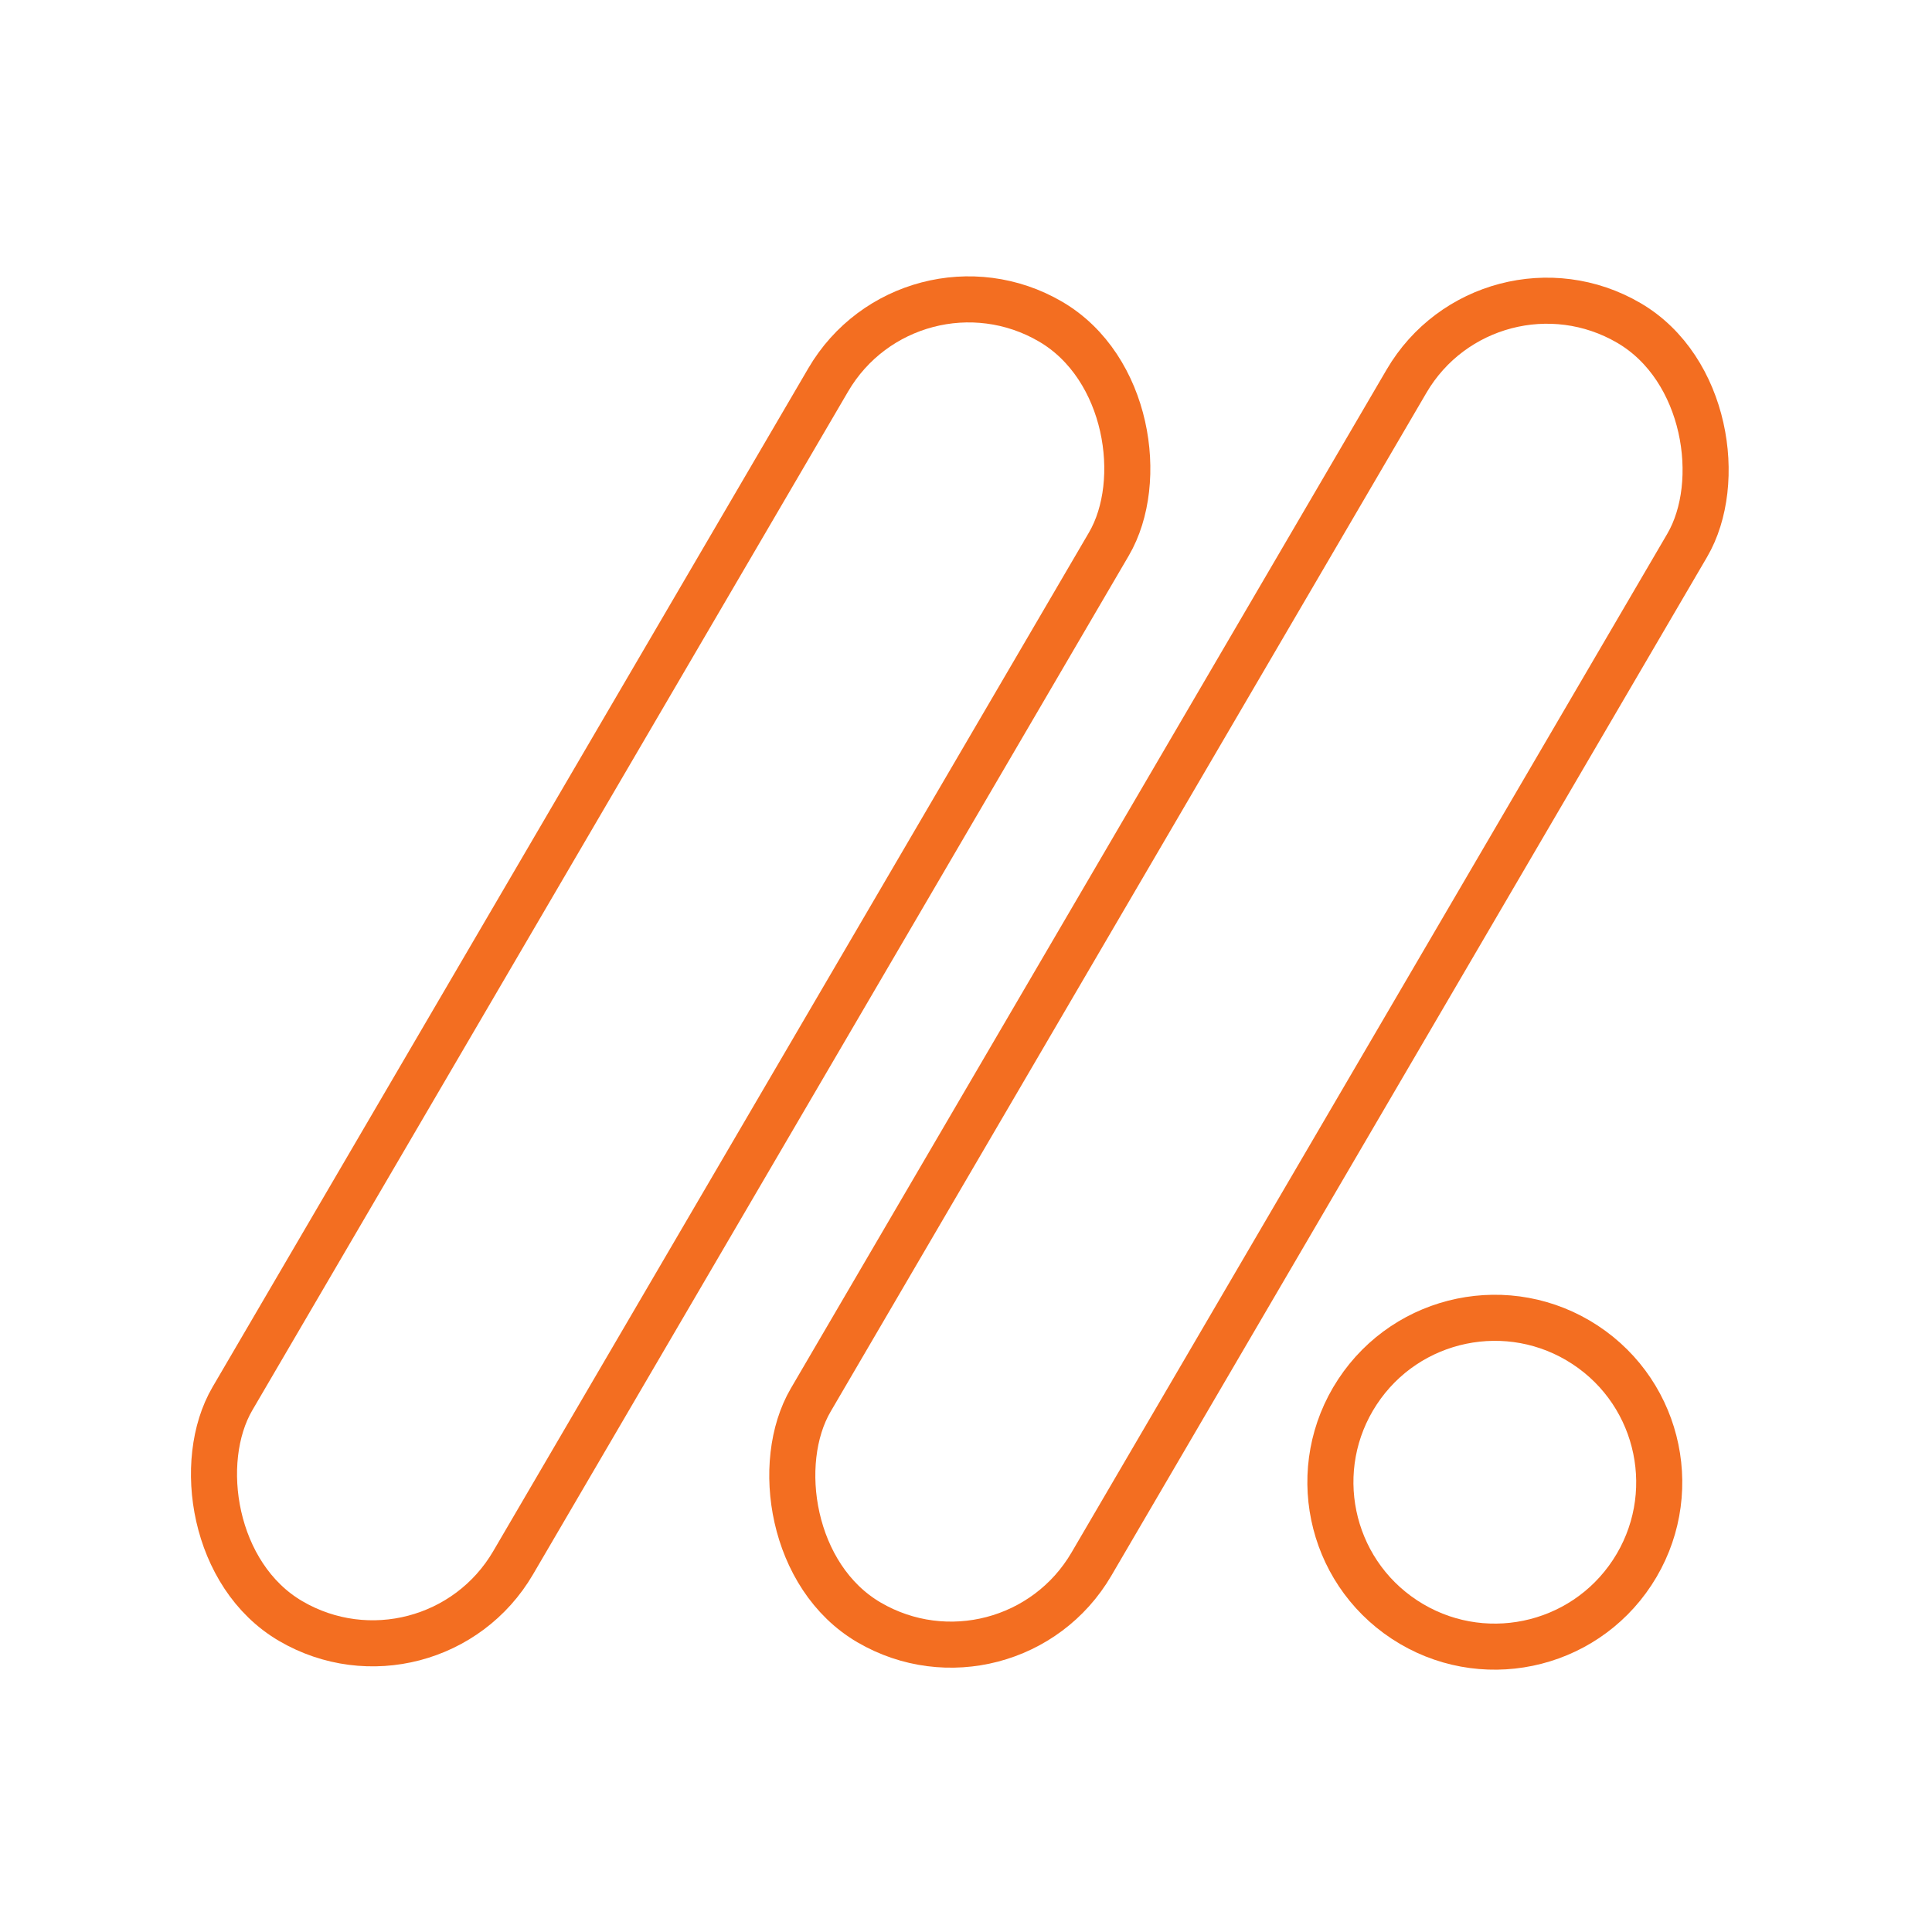
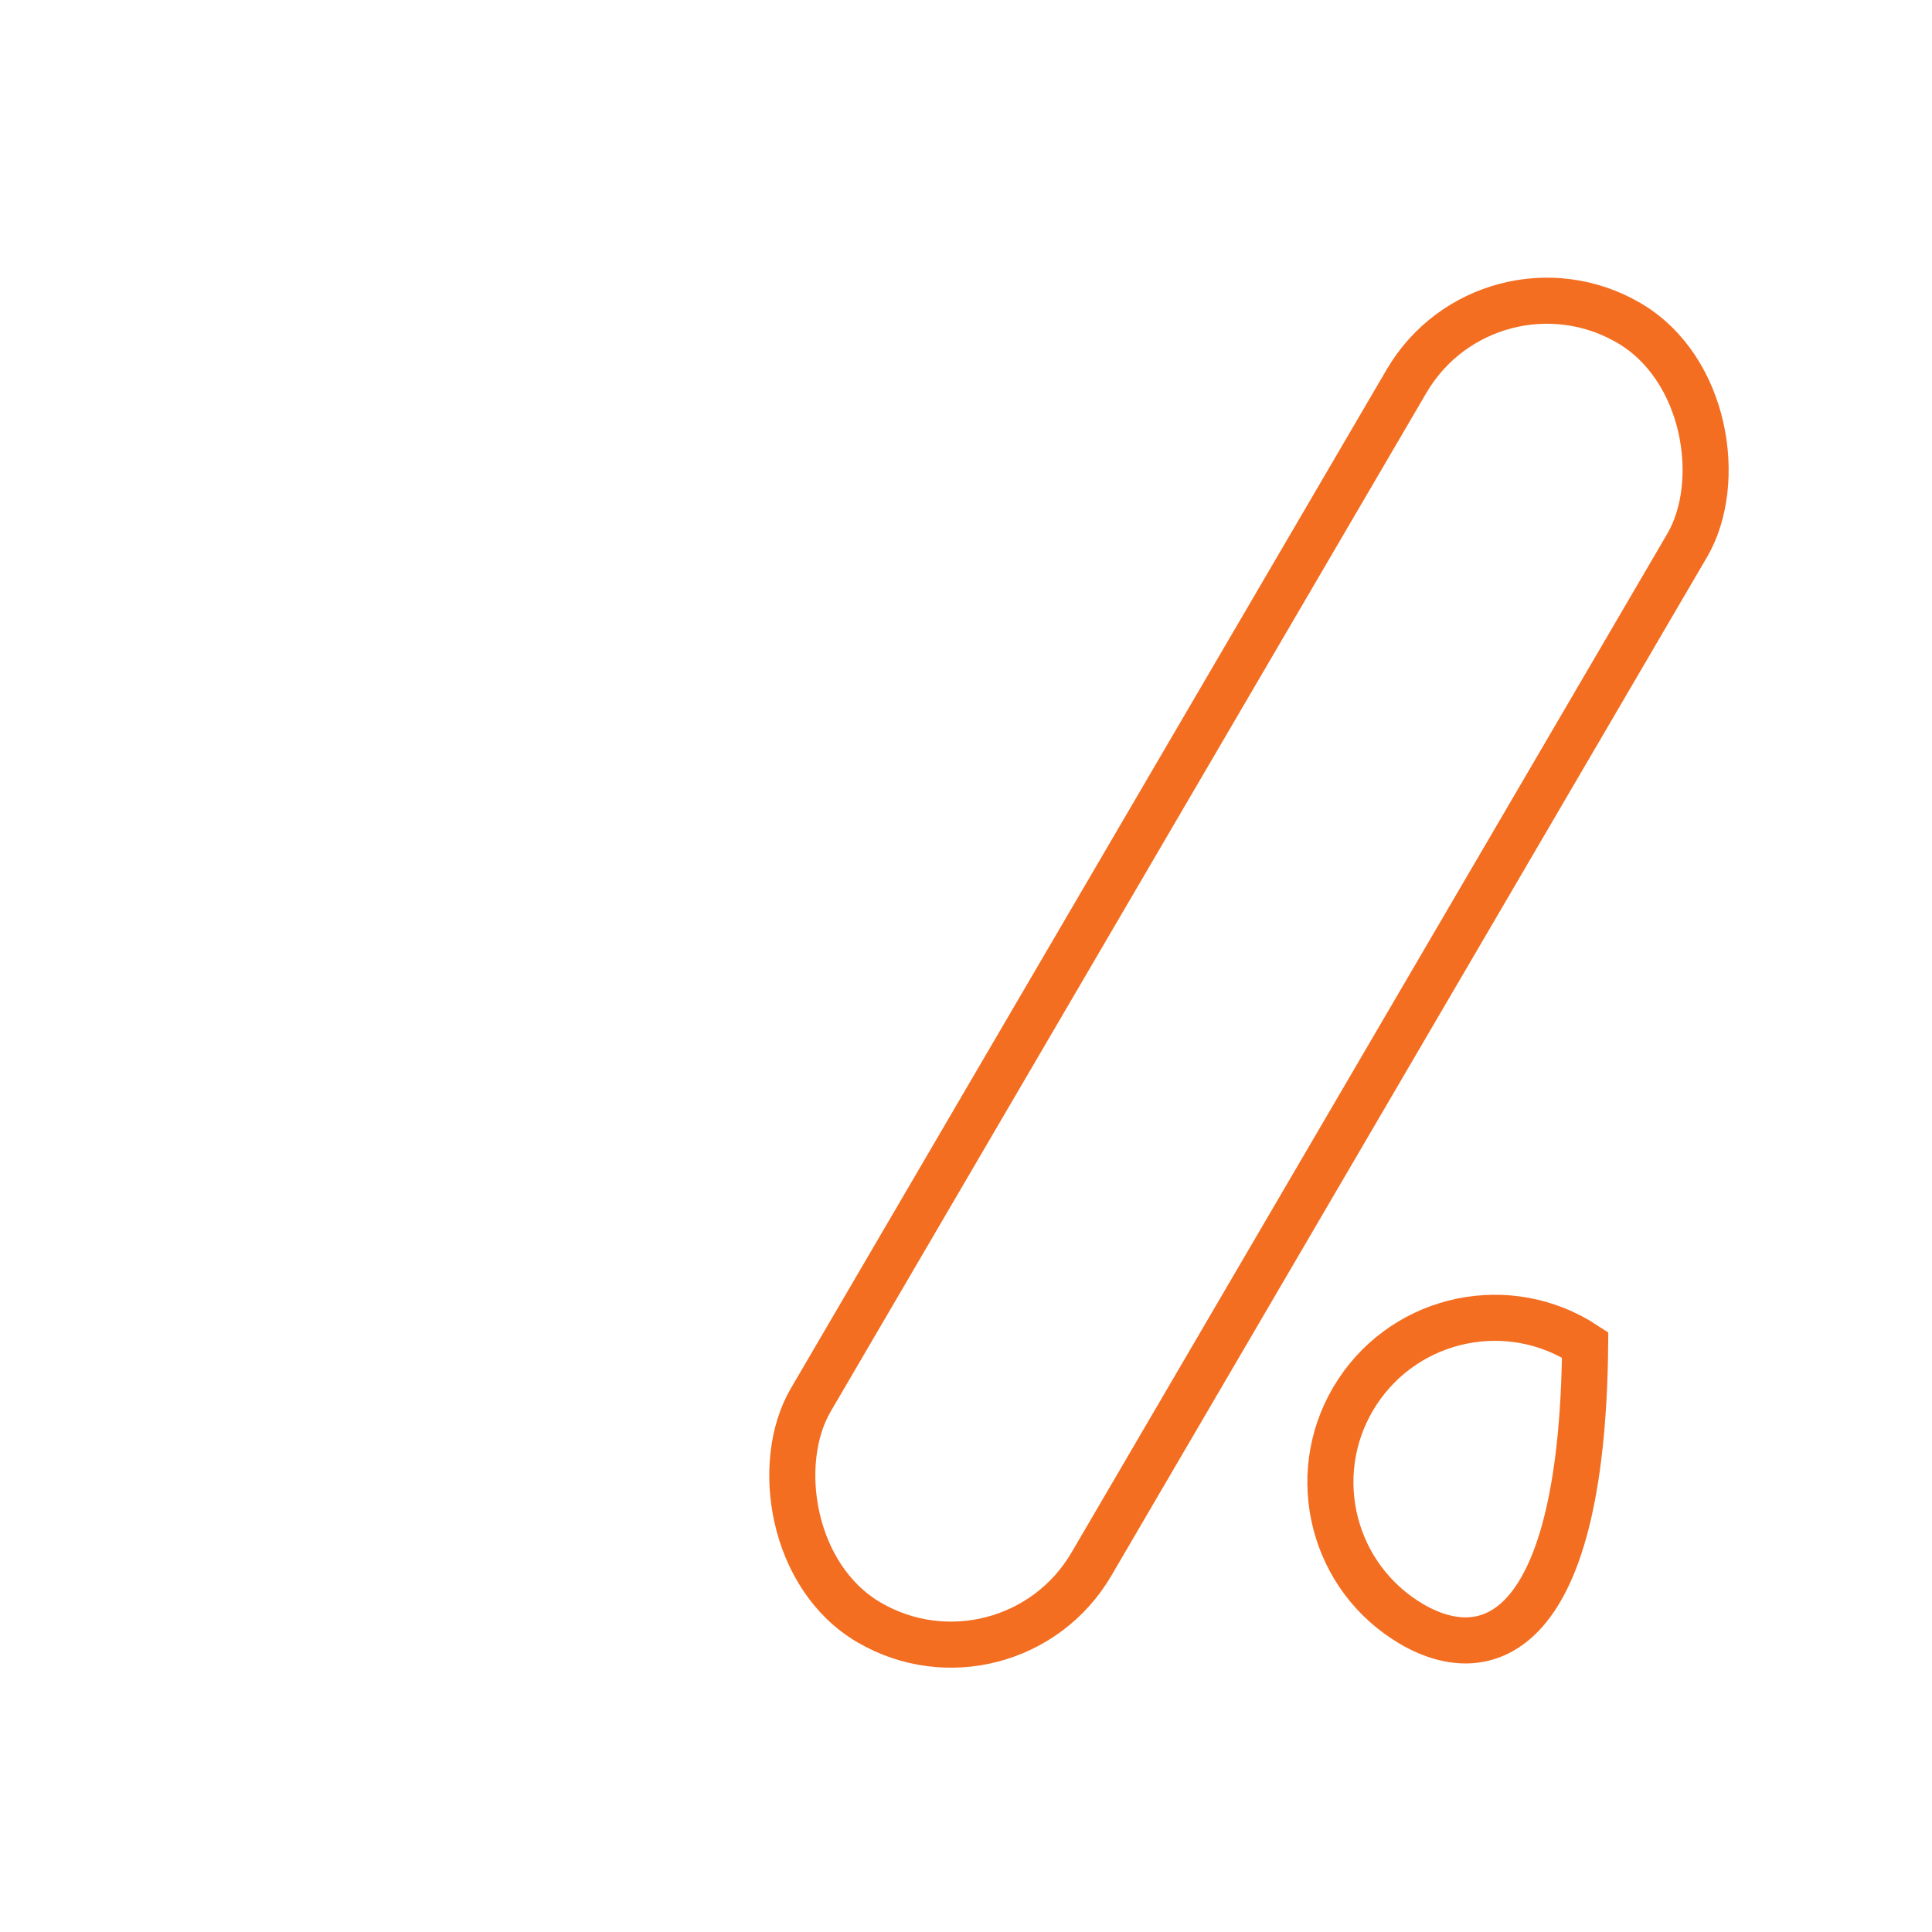
<svg xmlns="http://www.w3.org/2000/svg" width="576" height="576" viewBox="0 0 576 576" fill="none">
  <rect x="443.797" y="71.821" width="96.94" height="448.786" rx="48.47" transform="rotate(30.319 443.797 71.821)" stroke="#F36E21" stroke-width="13.735" />
-   <rect x="271.383" y="71.425" width="96.94" height="448.786" rx="48.47" transform="rotate(30.319 271.383 71.425)" stroke="#F36E21" stroke-width="13.735" />
-   <path d="M418.729 482.861C396.11 467.987 389.832 437.594 404.705 414.975C419.579 392.356 449.973 386.078 472.591 400.952C495.21 415.825 501.489 446.219 486.615 468.838C471.741 491.456 441.348 497.735 418.729 482.861Z" stroke="#F36E21" stroke-width="13.735" />
+   <path d="M418.729 482.861C396.11 467.987 389.832 437.594 404.705 414.975C419.579 392.356 449.973 386.078 472.591 400.952C471.741 491.456 441.348 497.735 418.729 482.861Z" stroke="#F36E21" stroke-width="13.735" />
</svg>